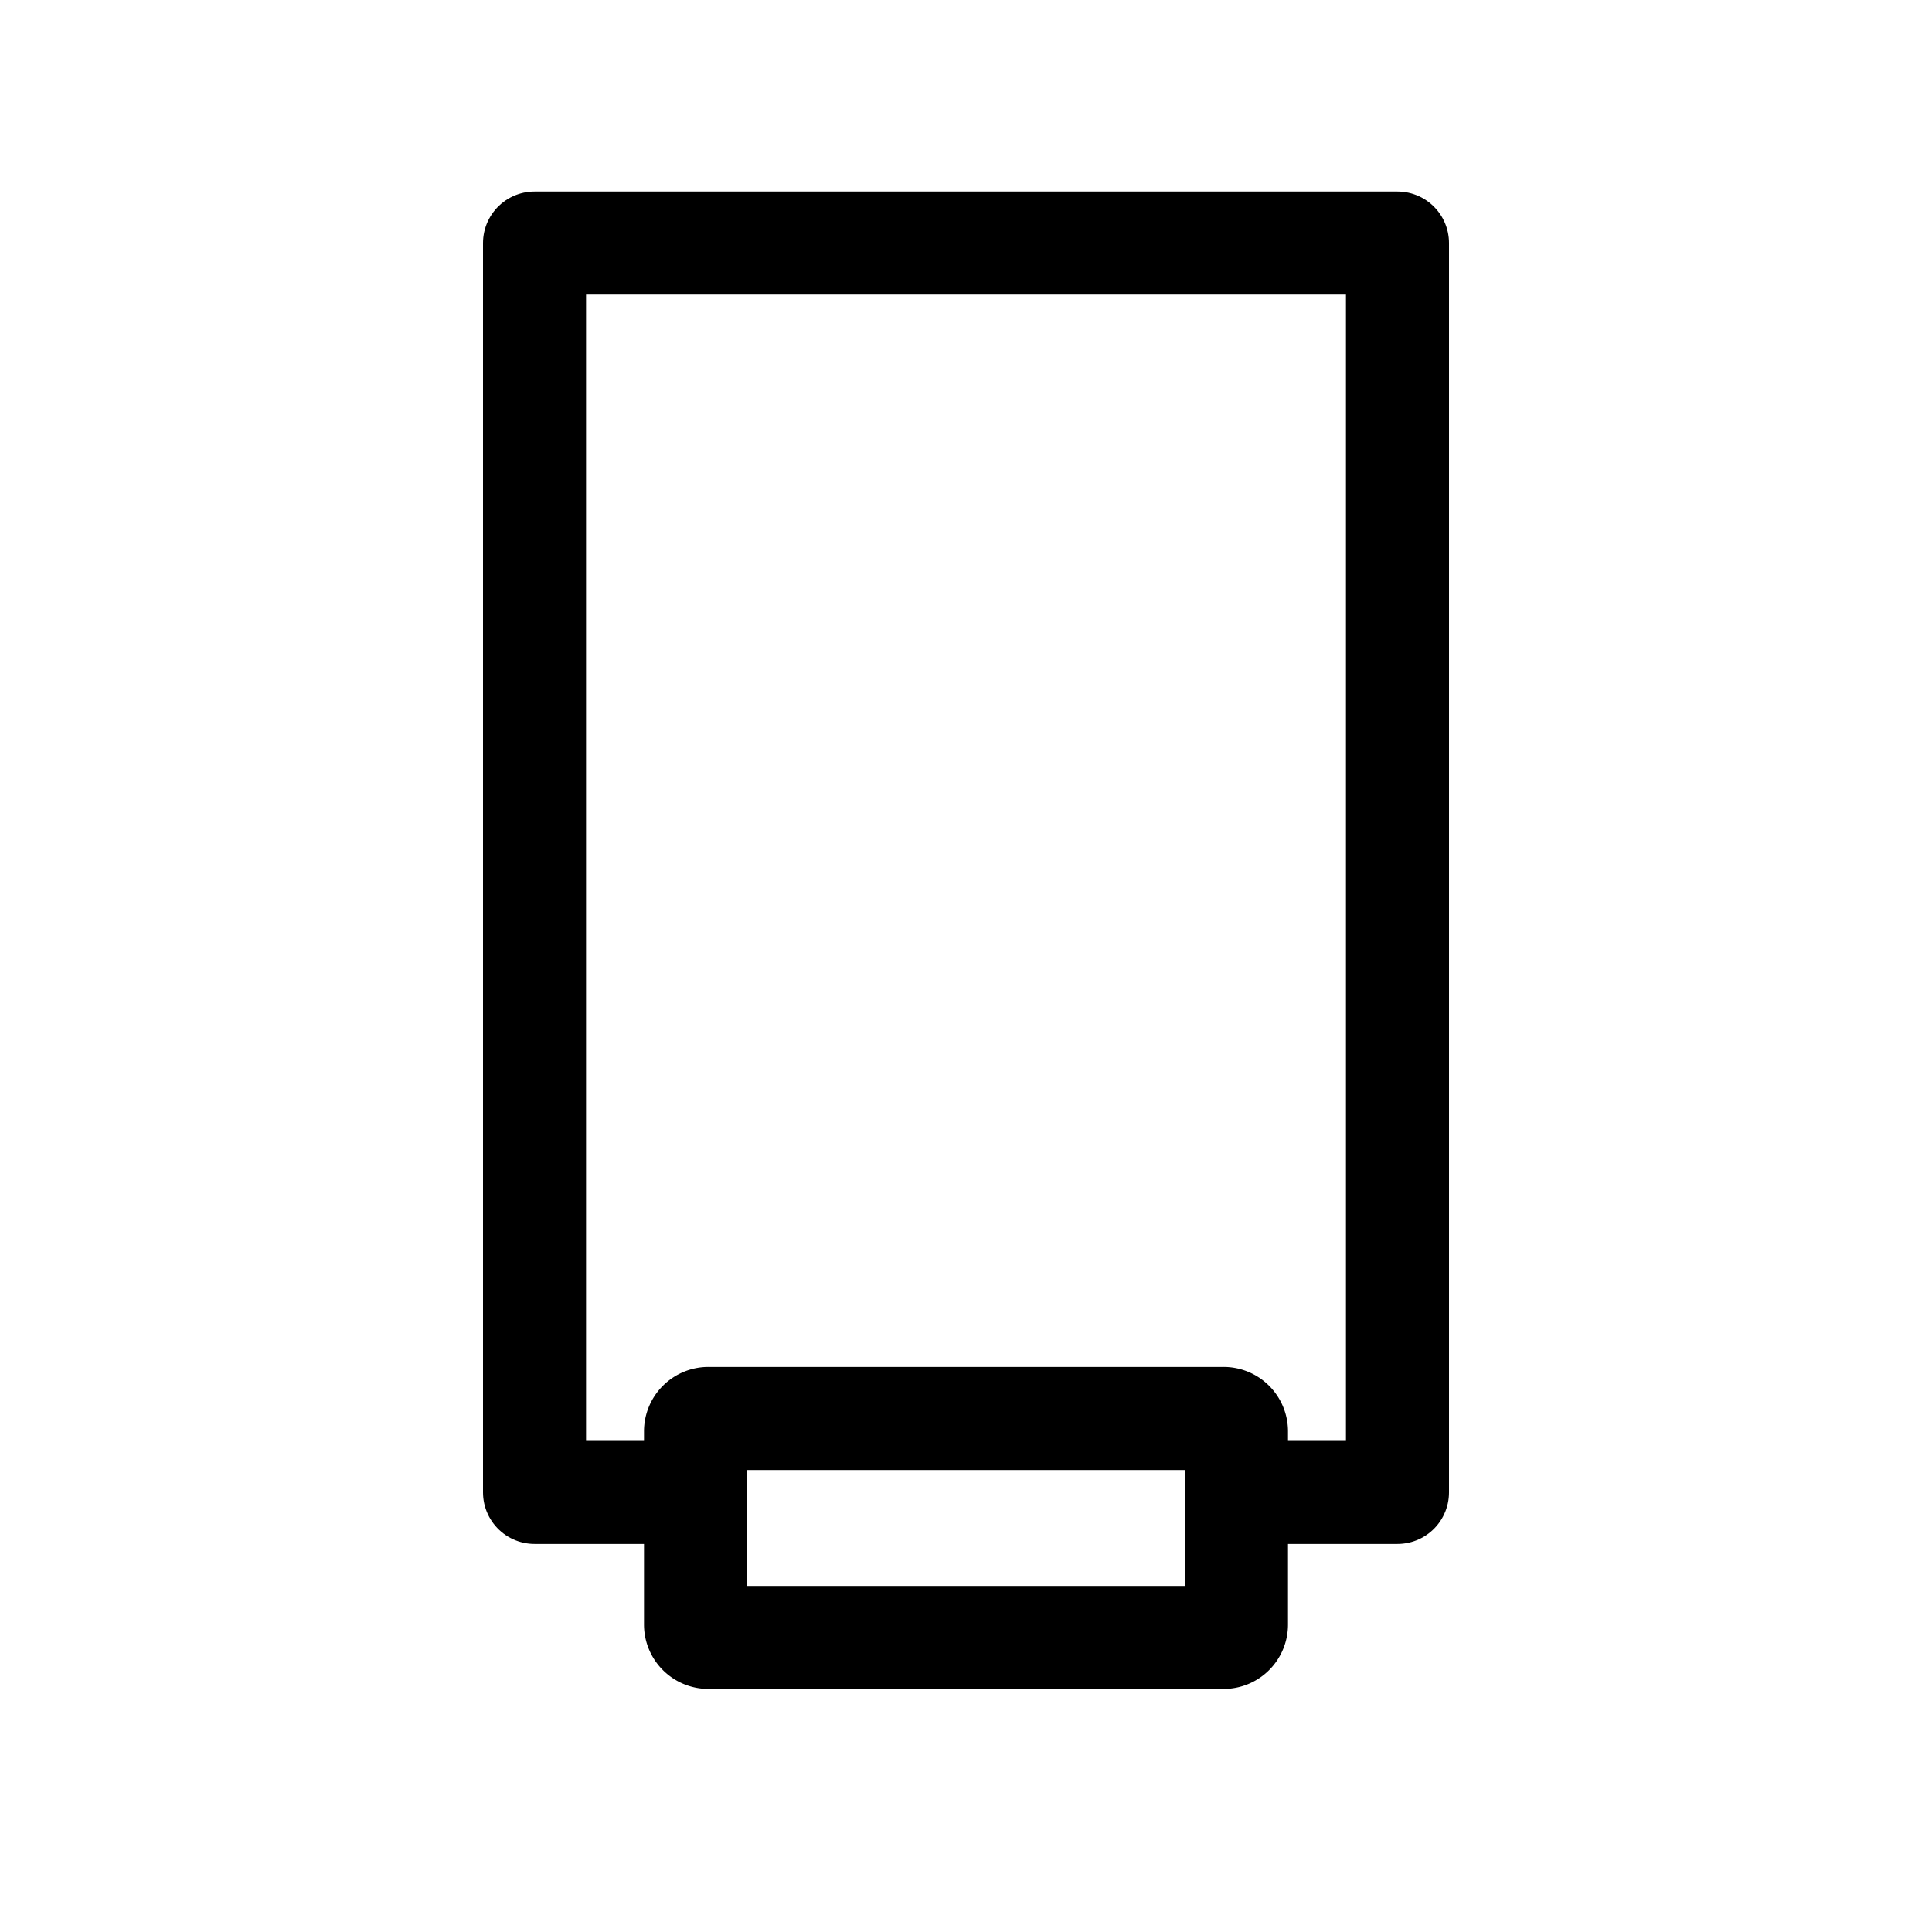
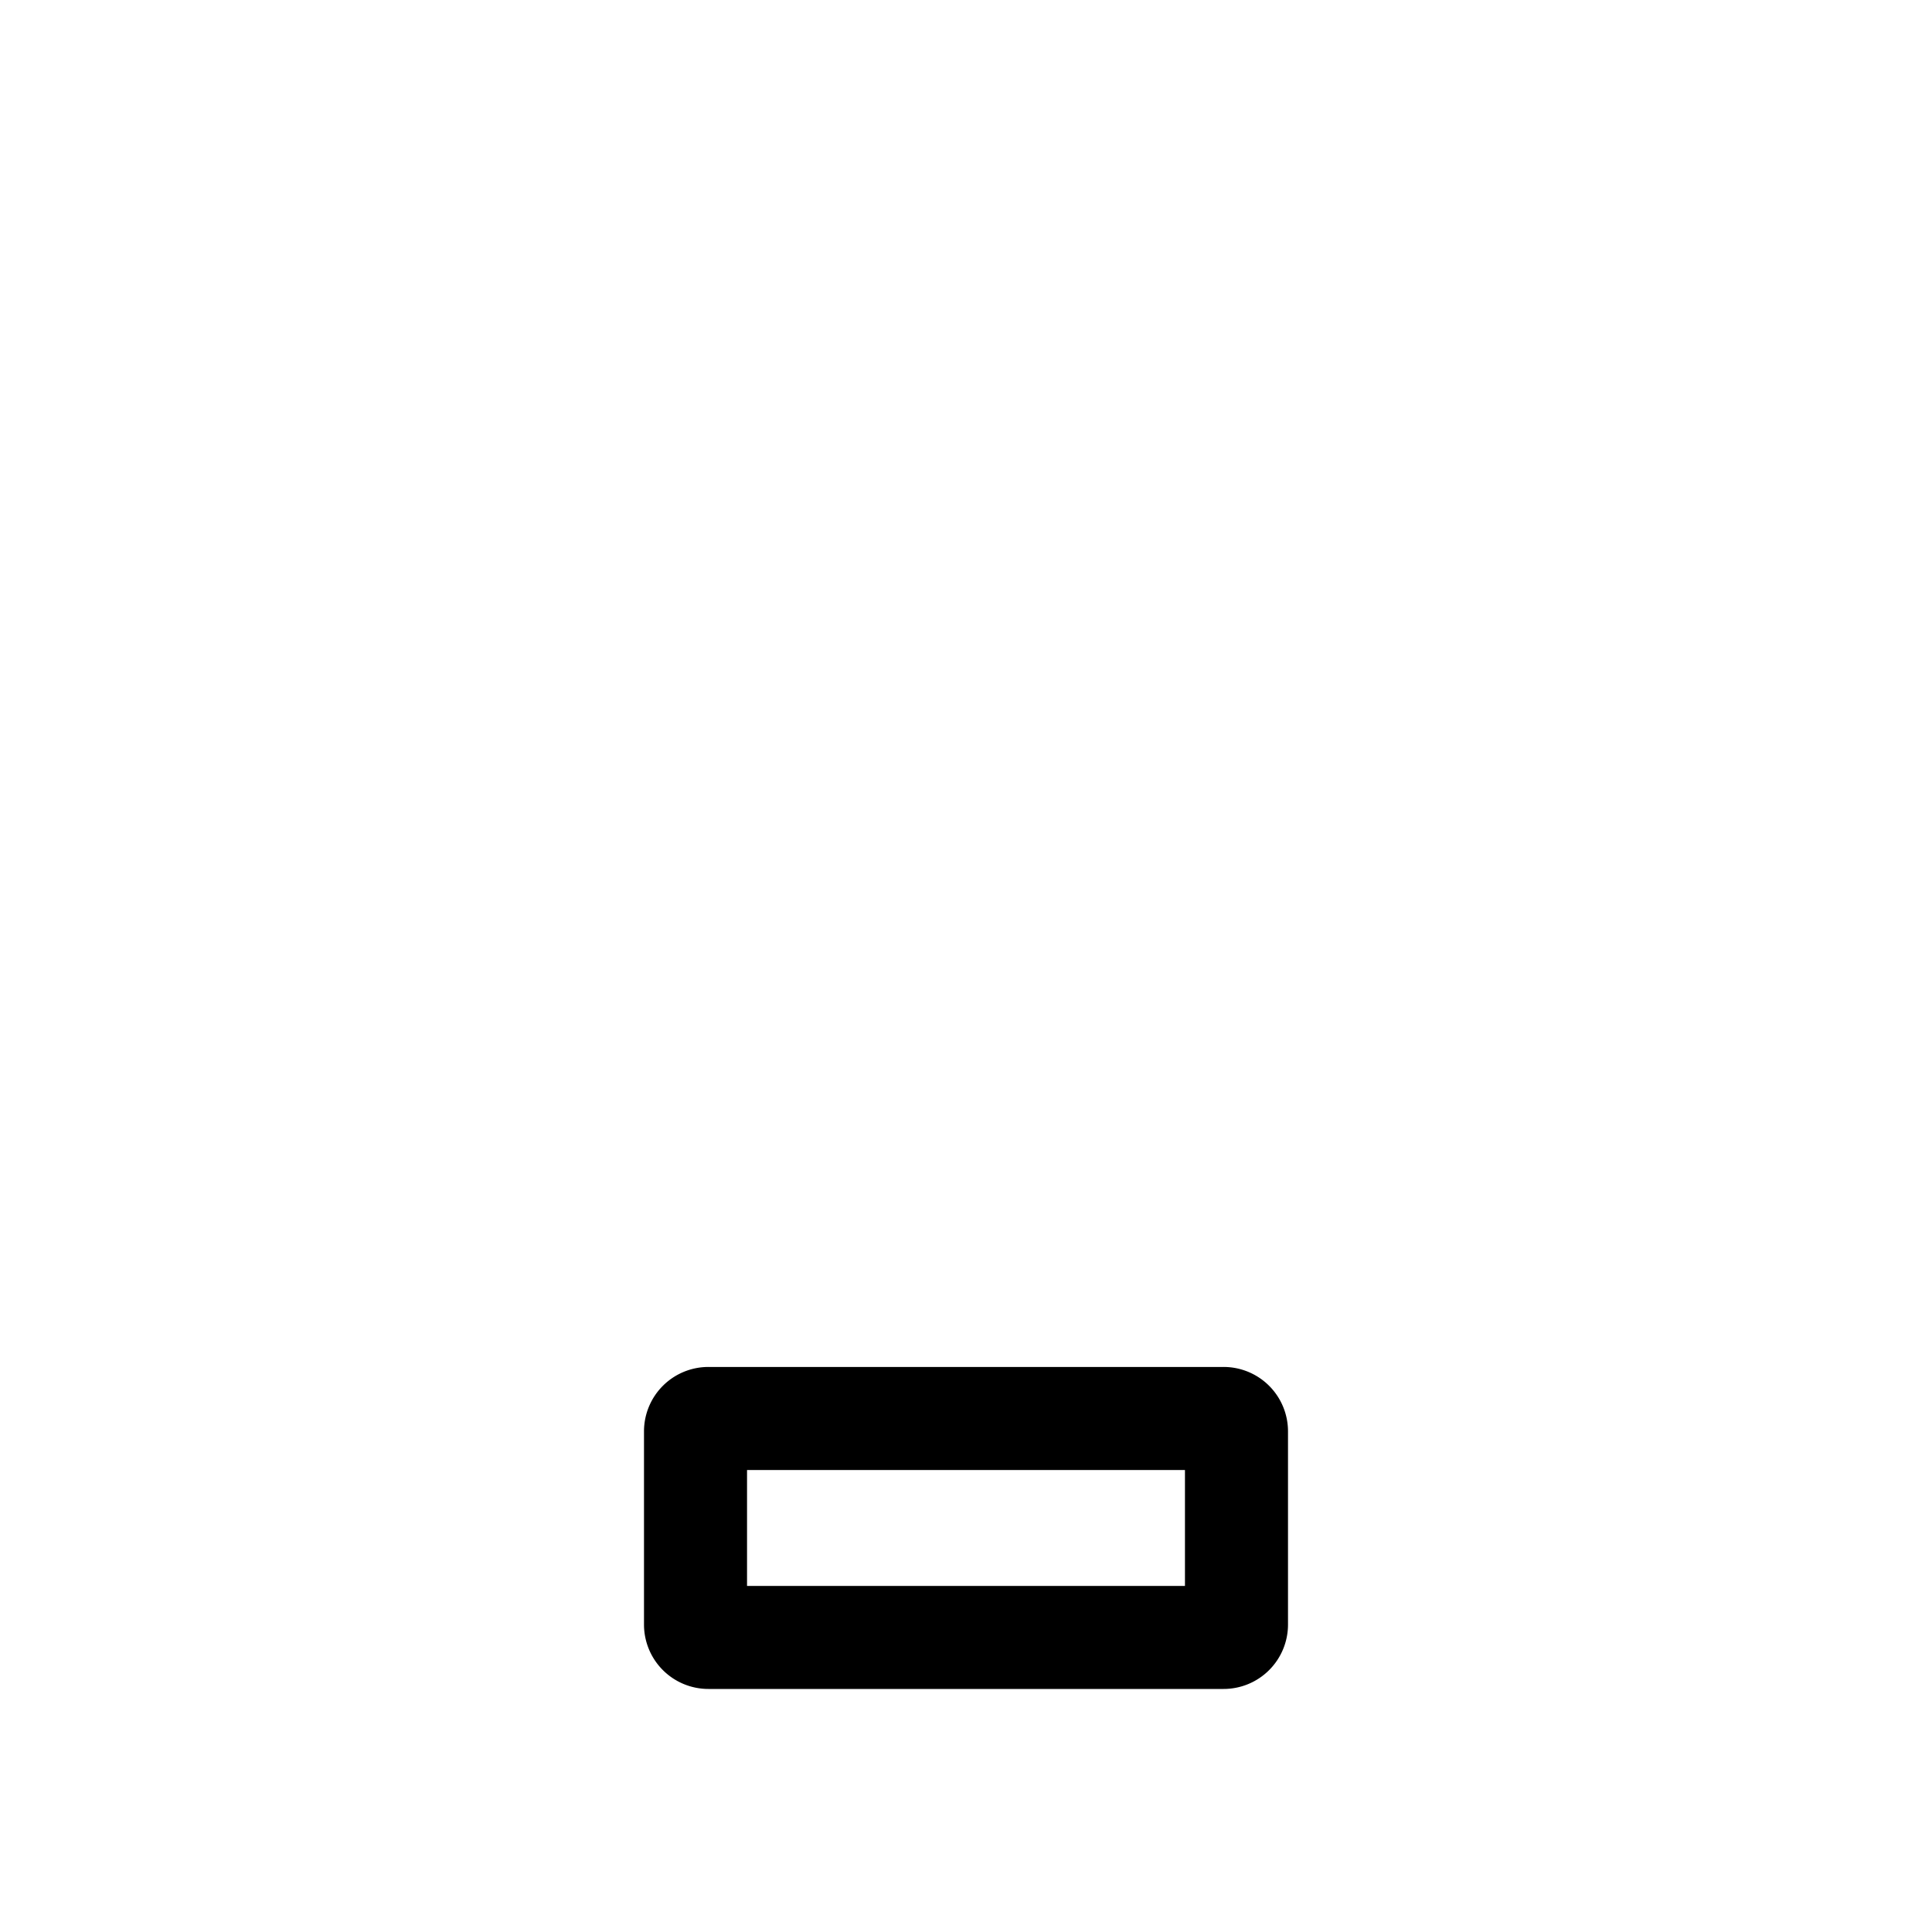
<svg xmlns="http://www.w3.org/2000/svg" viewBox="0 0 30 30">
-   <path d="m10.997 23.174h-2.697v-19.4h13.4v19.4h-2.701" fill="none" stroke="#000" stroke-linejoin="round" stroke-width="1.6" />
  <path d="m18.4 22.826v1.8h-6.8v-1.8zm.6-1.6h-8a1 1 0 0 0 -1 1v3a1 1 0 0 0 1 1h8a1 1 0 0 0 1-1v-3a1 1 0 0 0 -1-1z" />
</svg>